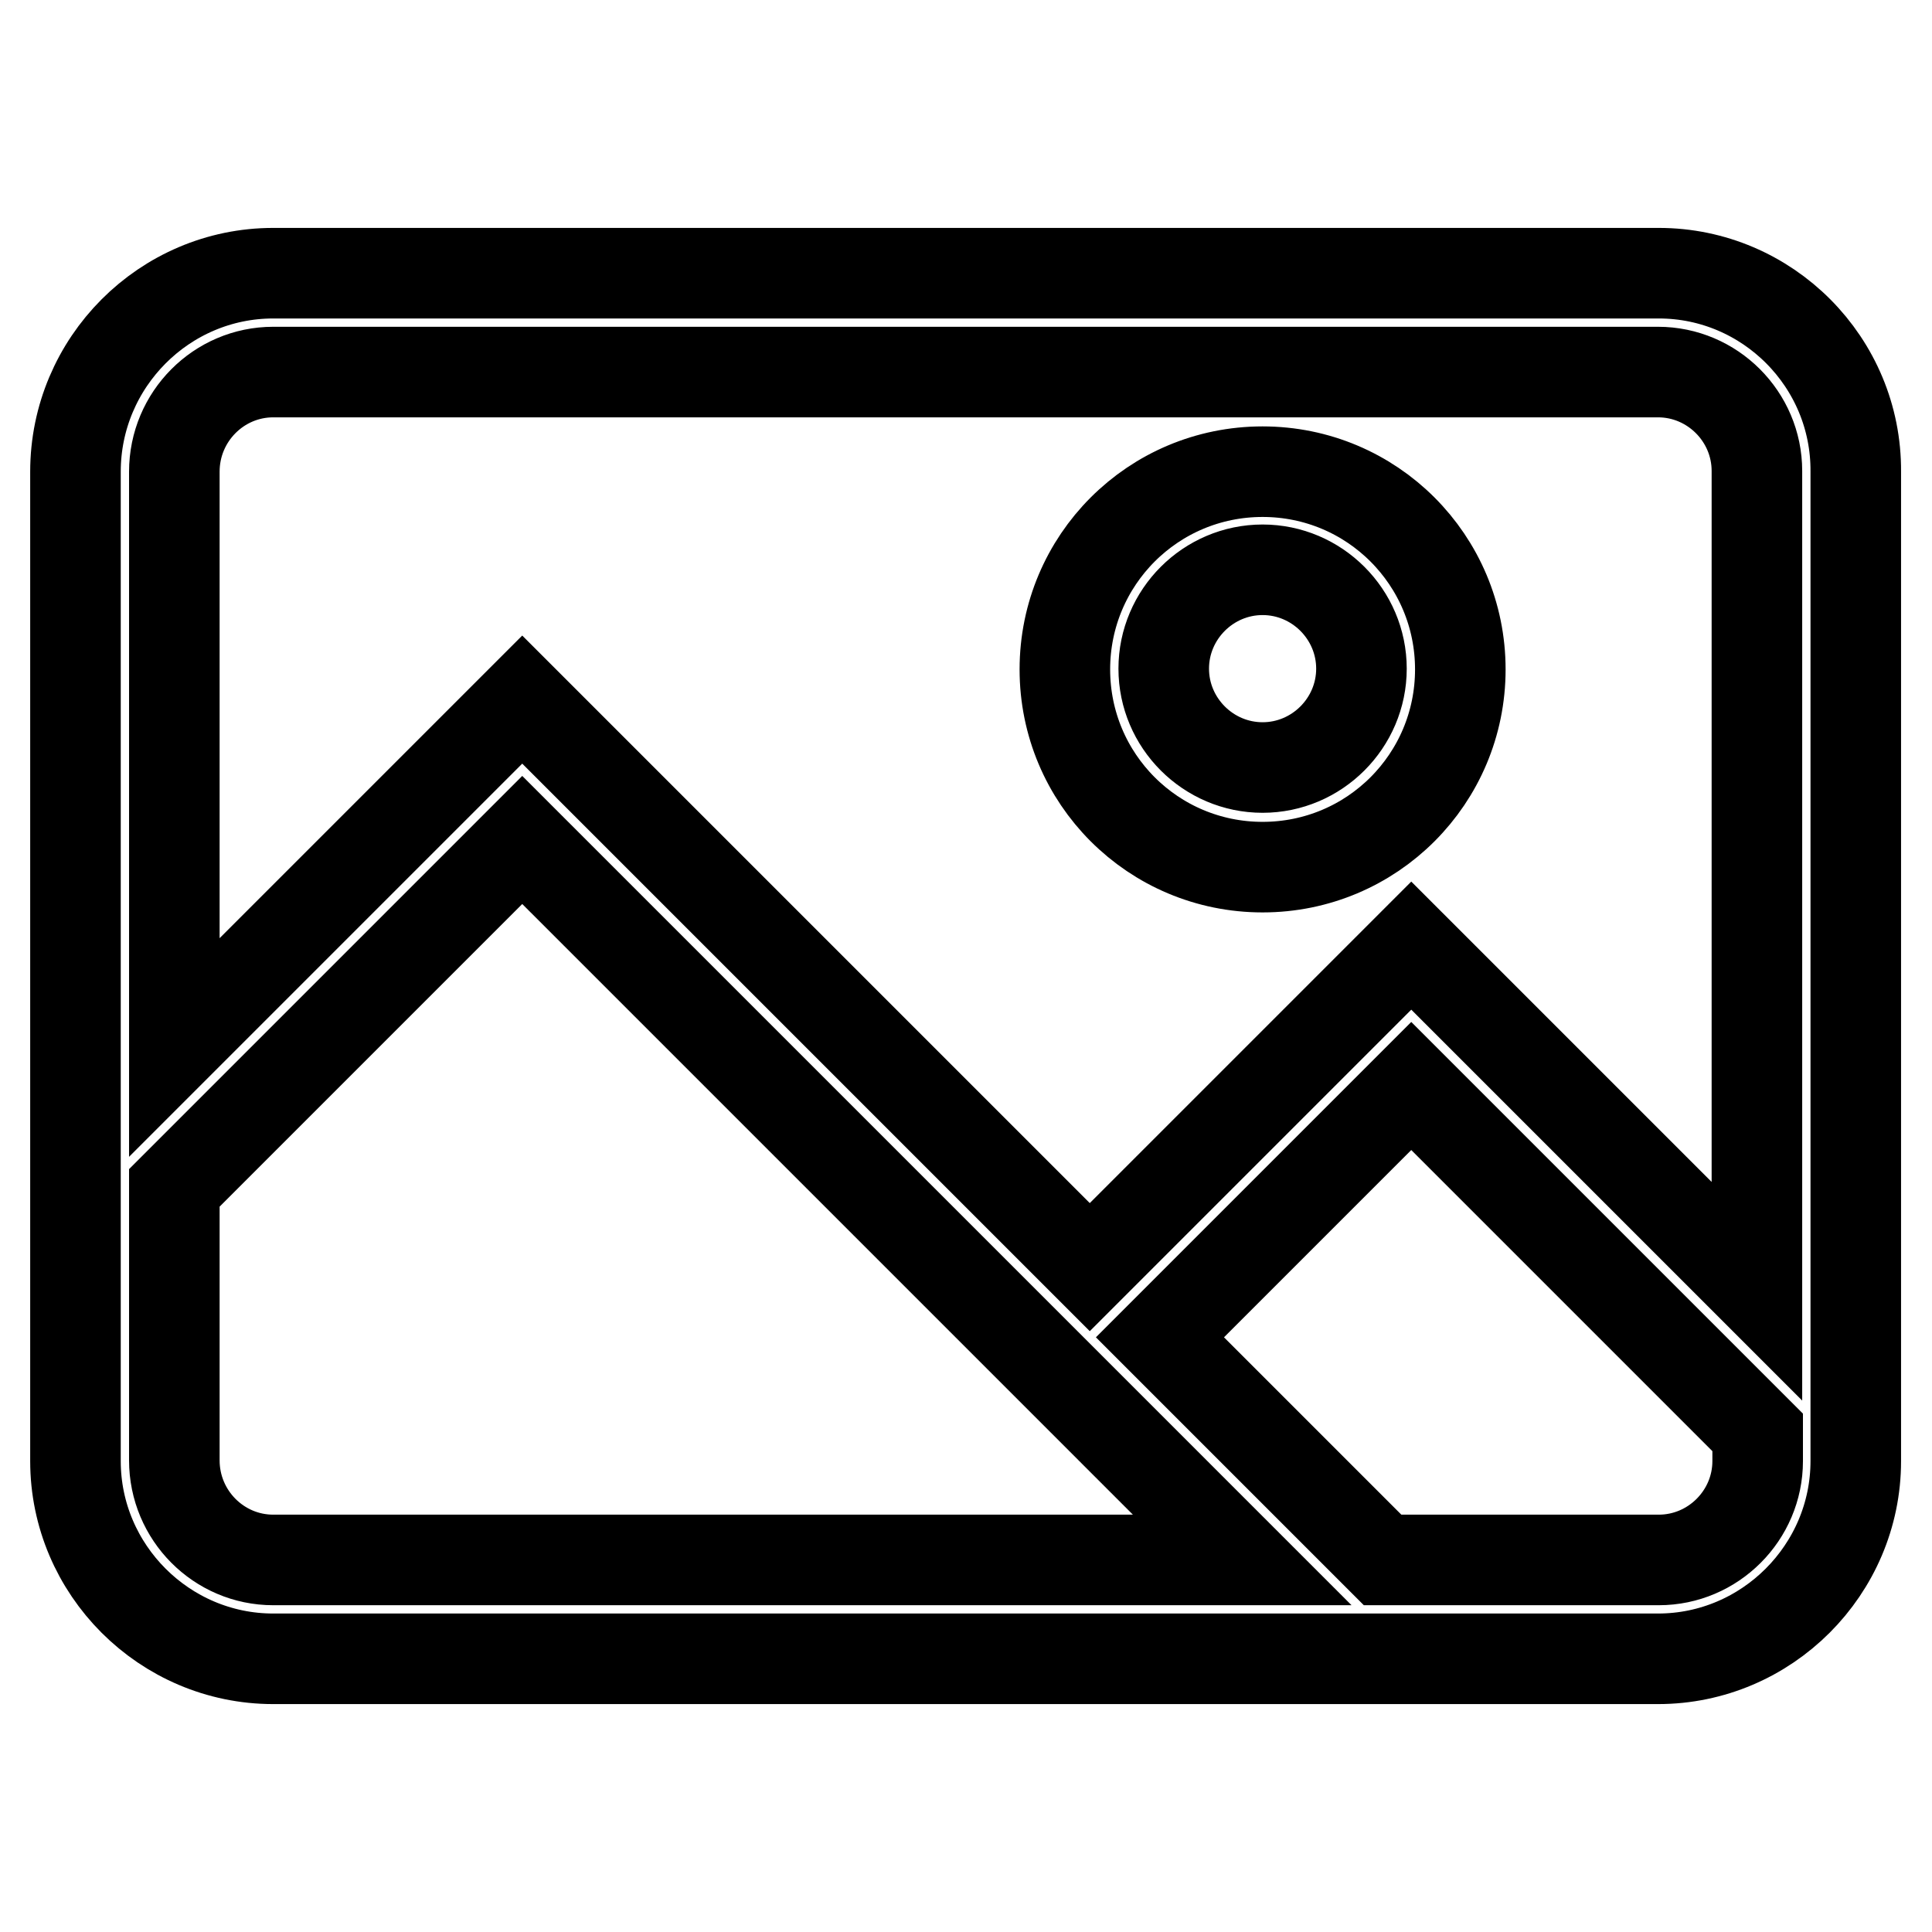
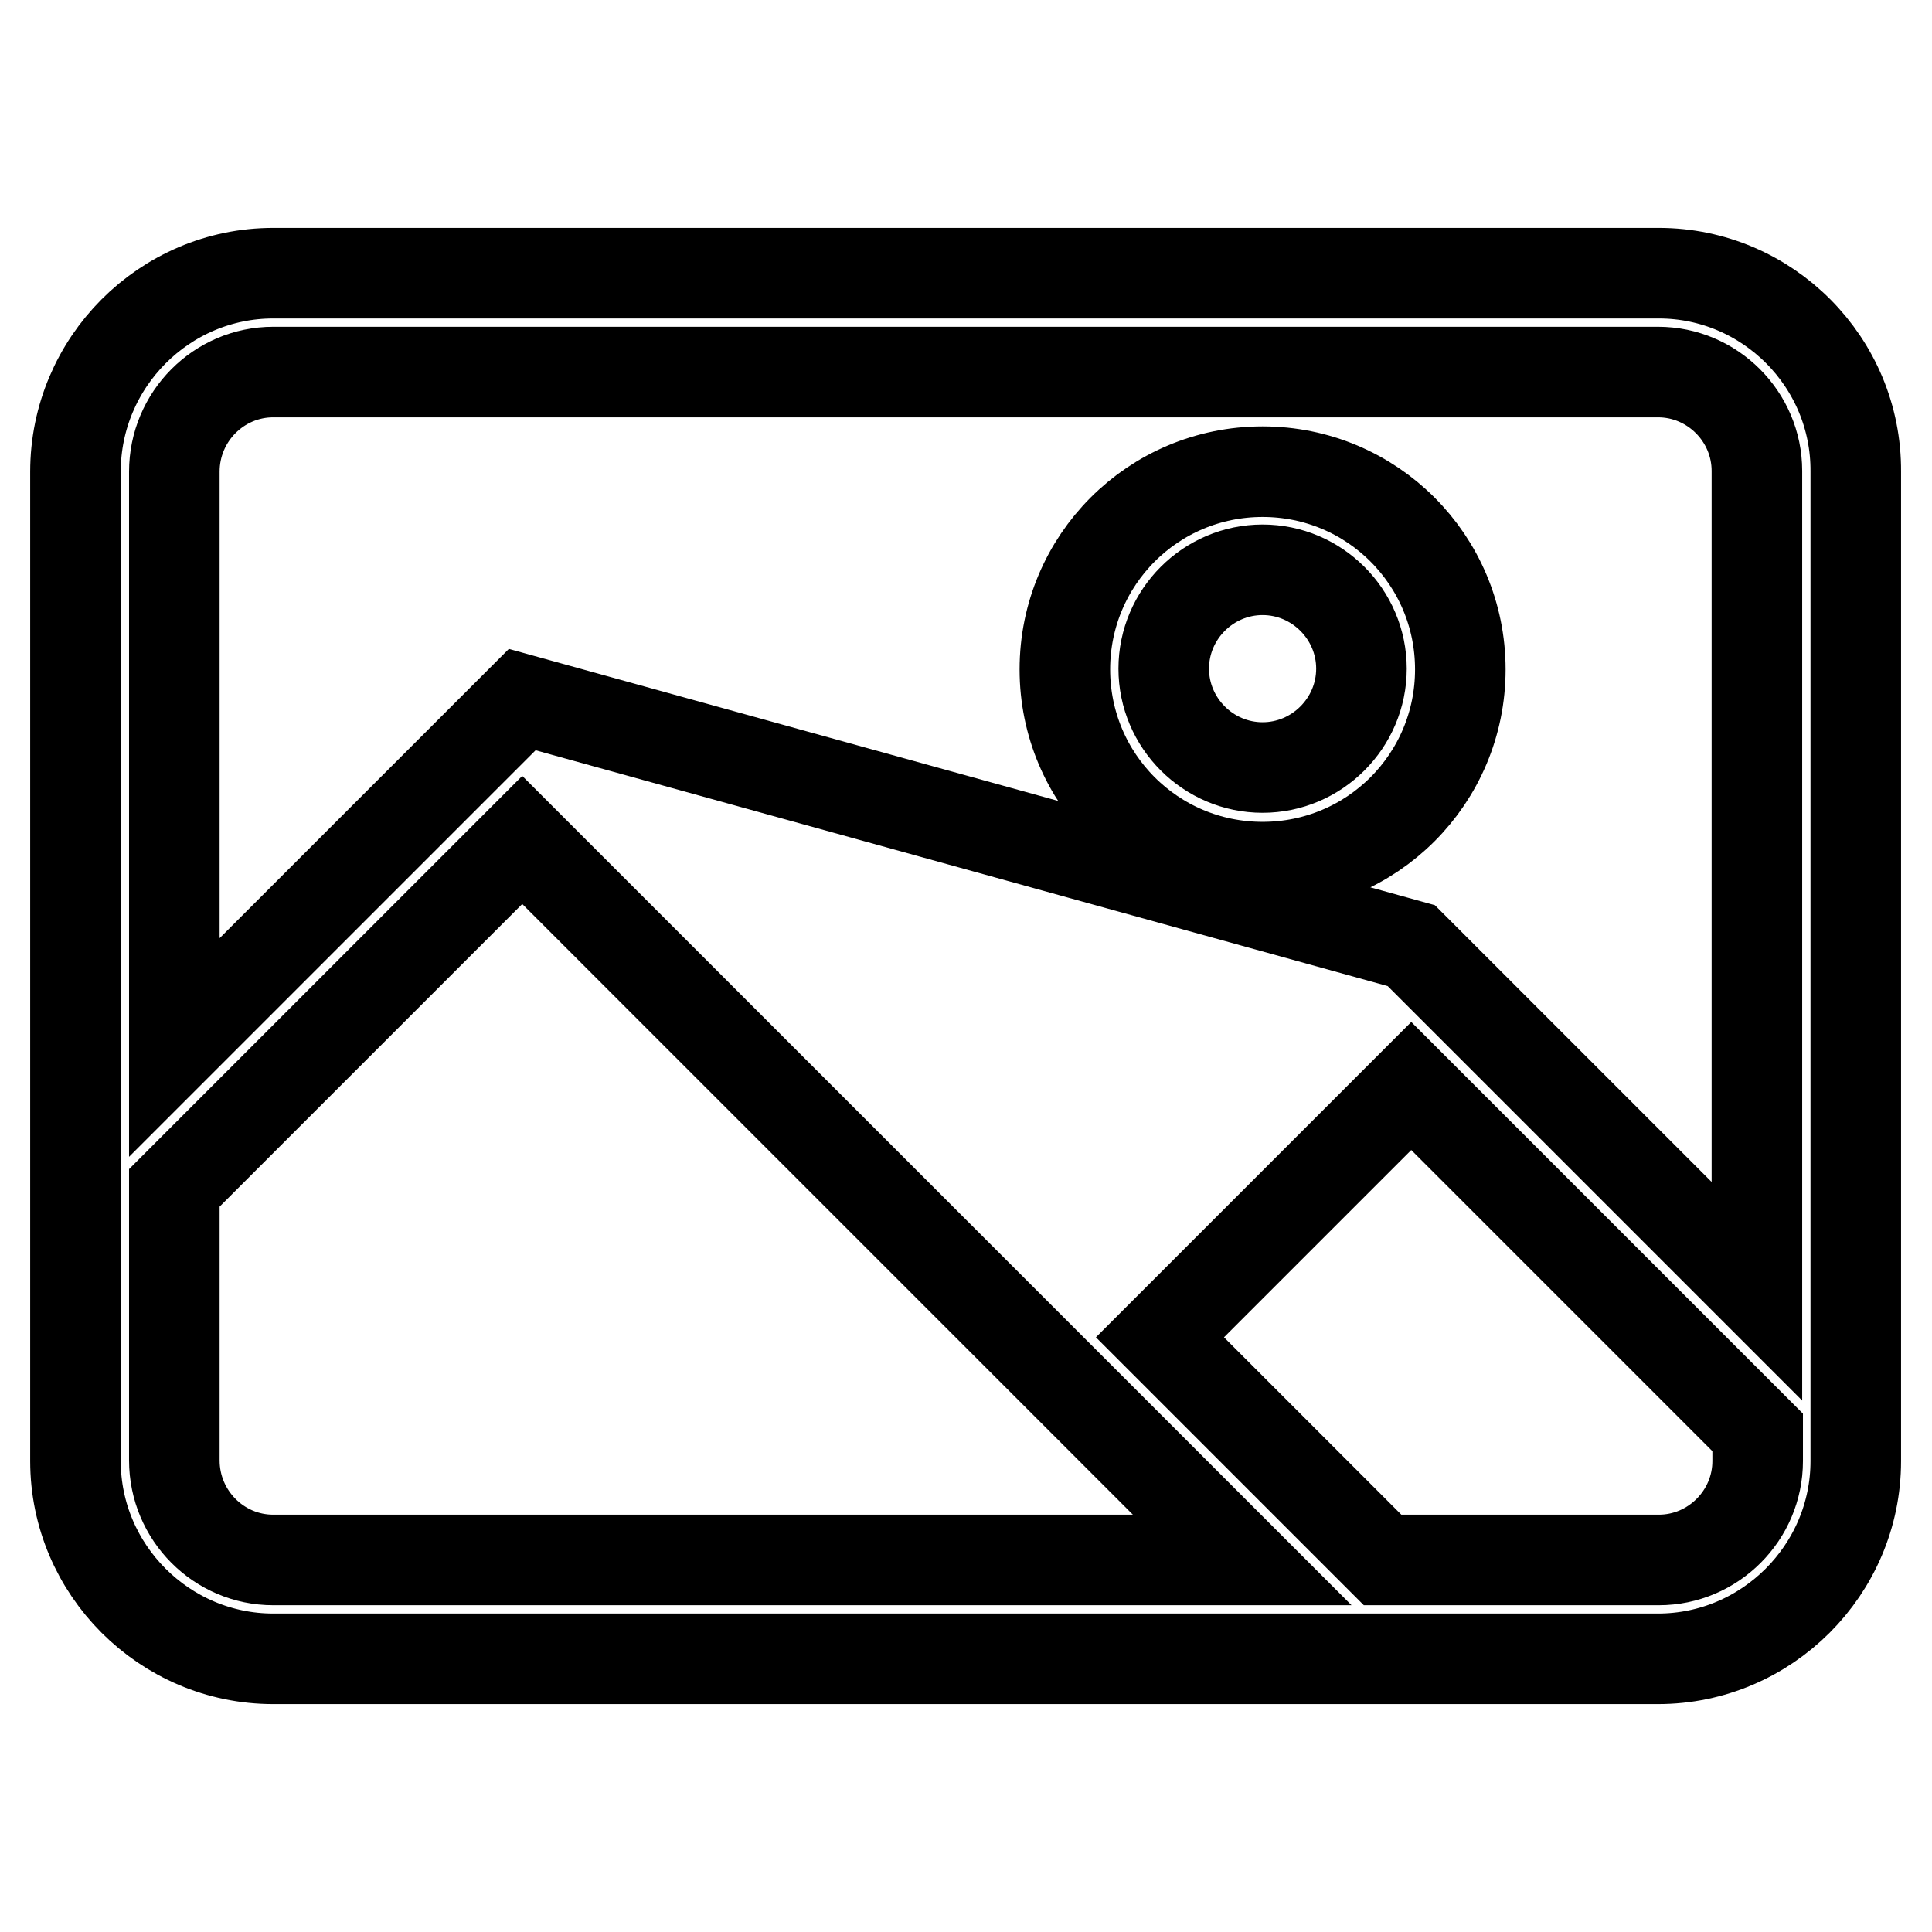
<svg xmlns="http://www.w3.org/2000/svg" version="1.1" x="0px" y="0px" viewBox="0 0 256 256" enable-background="new 0 0 256 256" xml:space="preserve">
  <g>
-     <path stroke-width="12" fill-opacity="0" stroke="#000000" d="M219.8,36.2H36.2C21.8,36.2,10,48,10,62.5v131.1c0,14.4,11.8,26.2,26.2,26.2h183.5 c14.4,0,26.2-11.8,26.2-26.2V62.5C246,48,234.2,36.2,219.8,36.2z M36.2,49.3h183.5c7.2,0,13.1,5.9,13.1,13.1v108.7L187,125.3 l-42.6,42.6L69.2,92.7l-46.1,46.1V62.5C23.1,55.2,29,49.3,36.2,49.3z M23.1,193.5v-36.1l46.1-46.1l95.4,95.4H36.2 C29,206.7,23.1,200.8,23.1,193.5L23.1,193.5z M219.8,206.7h-36.6l-29.5-29.5l33.3-33.3l45.9,45.9v3.8 C232.9,200.8,227,206.7,219.8,206.7L219.8,206.7z M167.3,114.9c14.5,0,26.2-11.7,26.2-26.2c0-14.5-11.7-26.2-26.2-26.2 c-14.5,0-26.2,11.7-26.2,26.2C141.1,103.2,152.8,114.9,167.3,114.9z M167.3,75.5c7.2,0,13.1,5.9,13.1,13.1 c0,7.2-5.9,13.1-13.1,13.1c-7.2,0-13.1-5.9-13.1-13.1C154.2,81.4,160.1,75.5,167.3,75.5z" />
+     <path stroke-width="12" fill-opacity="0" stroke="#000000" d="M219.8,36.2H36.2C21.8,36.2,10,48,10,62.5v131.1c0,14.4,11.8,26.2,26.2,26.2h183.5 c14.4,0,26.2-11.8,26.2-26.2V62.5C246,48,234.2,36.2,219.8,36.2z M36.2,49.3h183.5c7.2,0,13.1,5.9,13.1,13.1v108.7L187,125.3 L69.2,92.7l-46.1,46.1V62.5C23.1,55.2,29,49.3,36.2,49.3z M23.1,193.5v-36.1l46.1-46.1l95.4,95.4H36.2 C29,206.7,23.1,200.8,23.1,193.5L23.1,193.5z M219.8,206.7h-36.6l-29.5-29.5l33.3-33.3l45.9,45.9v3.8 C232.9,200.8,227,206.7,219.8,206.7L219.8,206.7z M167.3,114.9c14.5,0,26.2-11.7,26.2-26.2c0-14.5-11.7-26.2-26.2-26.2 c-14.5,0-26.2,11.7-26.2,26.2C141.1,103.2,152.8,114.9,167.3,114.9z M167.3,75.5c7.2,0,13.1,5.9,13.1,13.1 c0,7.2-5.9,13.1-13.1,13.1c-7.2,0-13.1-5.9-13.1-13.1C154.2,81.4,160.1,75.5,167.3,75.5z" />
  </g>
</svg>